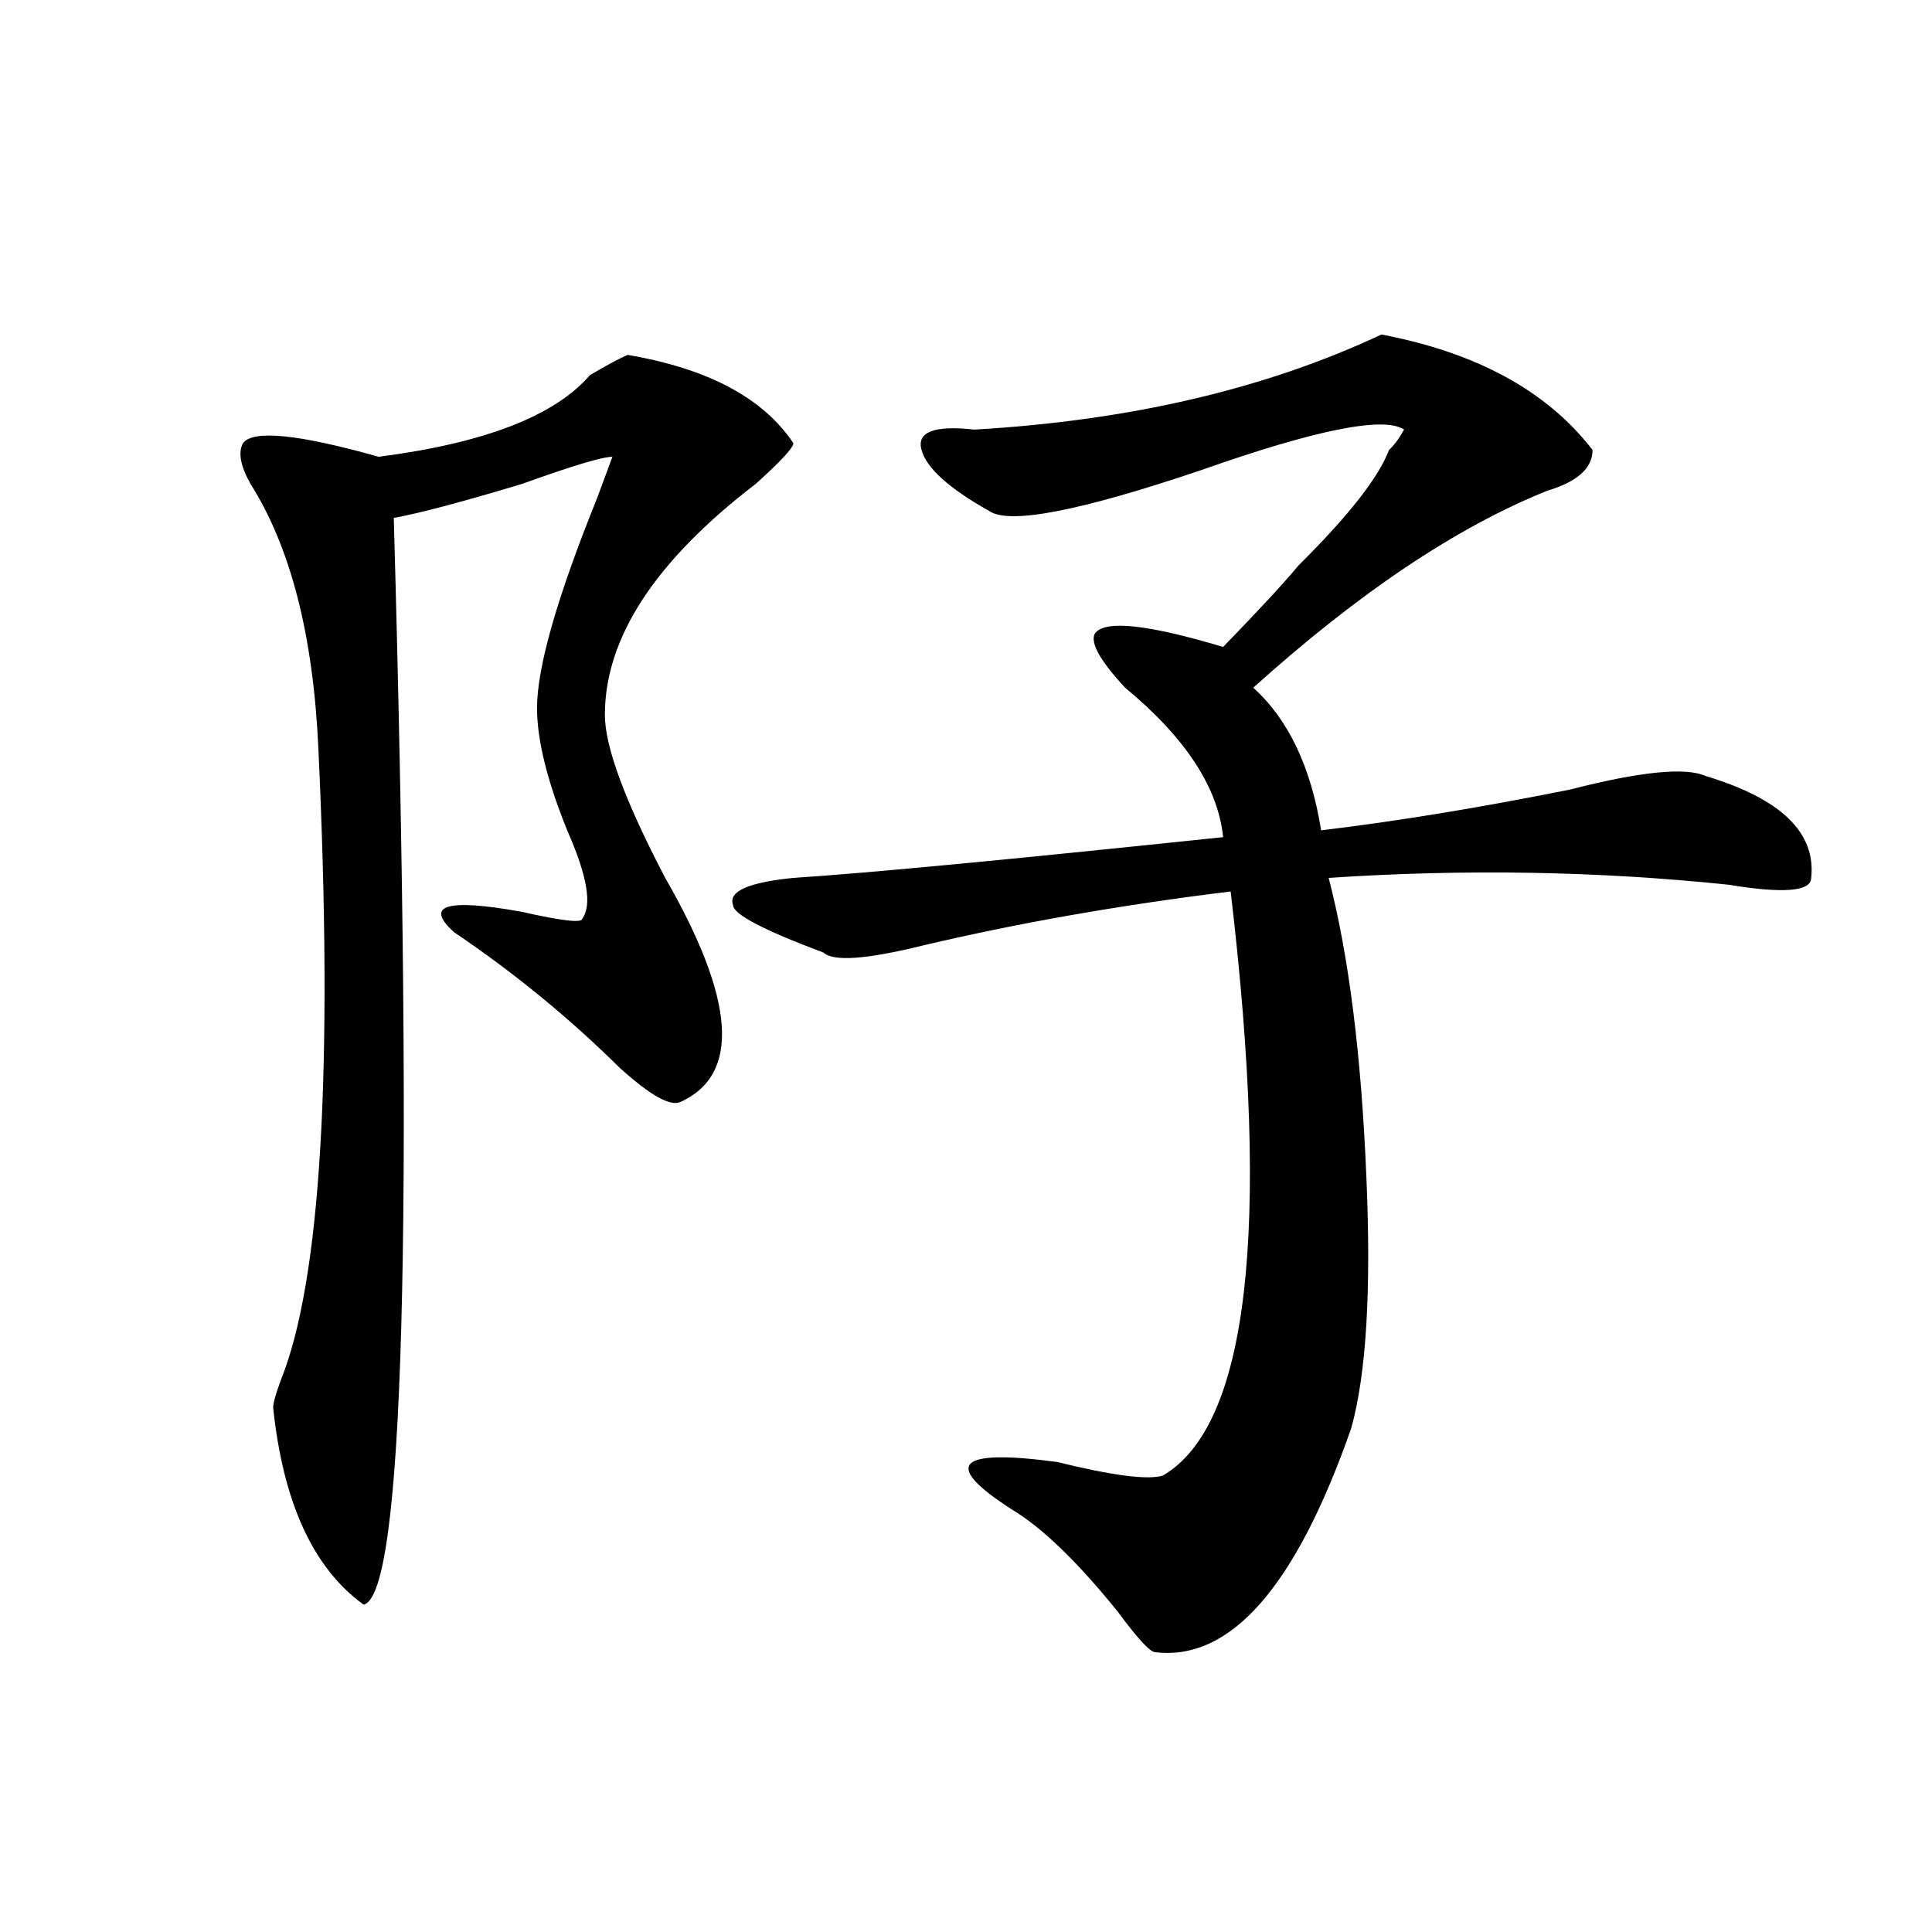
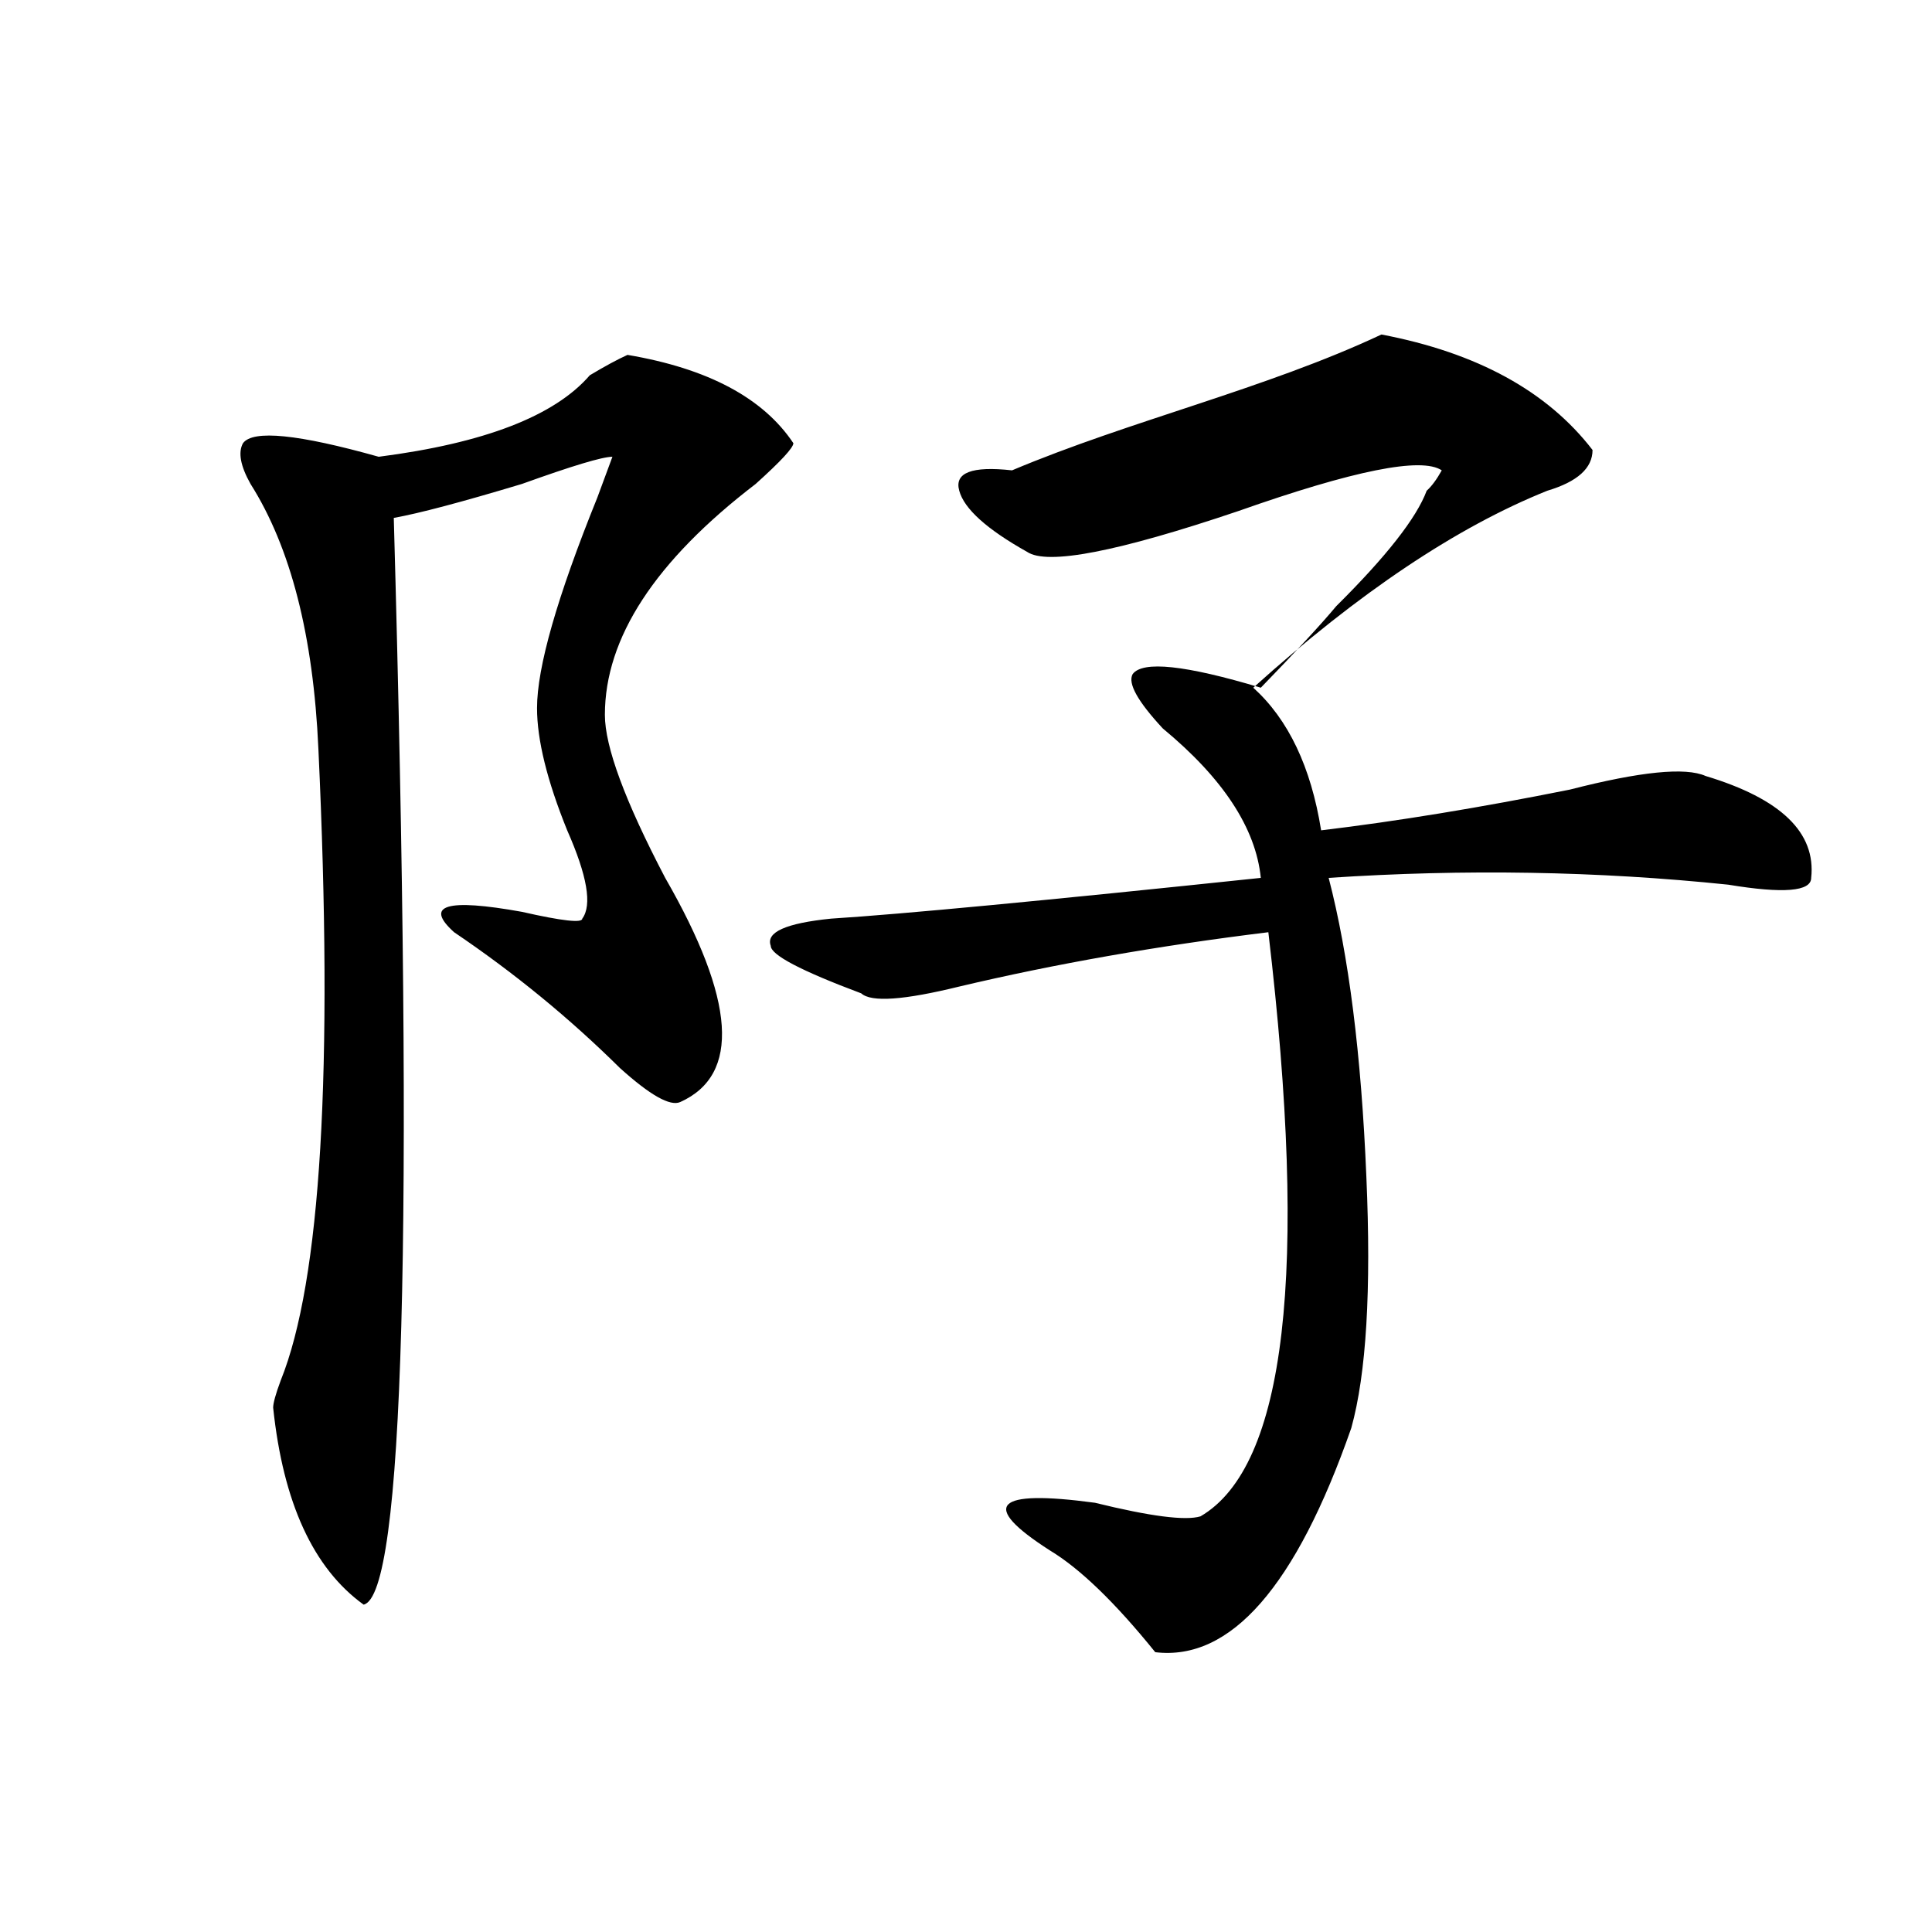
<svg xmlns="http://www.w3.org/2000/svg" version="1.1" id="图层_1" x="0px" y="0px" width="1000px" height="1000px" viewBox="0 0 1000 1000" enable-background="new 0 0 1000 1000" xml:space="preserve">
-   <path d="M324.797,183.688c41.585,7.031,70.242,22.303,85.852,45.703c0,2.362-6.524,9.394-19.512,21.094  c-52.071,39.881-78.047,79.706-78.047,119.531c0,16.425,10.366,44.55,31.219,84.375c36.401,63.281,39.023,101.953,7.805,116.016  c-5.243,2.362-15.609-3.516-31.219-17.578c-26.036-25.763-54.633-49.219-85.852-70.313c-15.609-14.063-3.902-17.578,35.121-10.547  c20.792,4.725,31.219,5.878,31.219,3.516c5.183-7.031,2.562-22.247-7.805-45.703c-10.427-25.763-15.609-46.856-15.609-63.281  c0-21.094,10.366-57.403,31.219-108.984l7.805-21.094c-5.243,0-20.853,4.725-46.828,14.063  c-31.219,9.394-53.353,15.271-66.34,17.578c10.366,370.35,5.183,557.775-15.609,562.5c-26.036-18.787-41.646-52.734-46.828-101.953  c0-2.307,1.28-7.031,3.902-14.063c20.792-51.525,27.316-160.51,19.512-326.953c-2.622-58.557-14.329-104.26-35.121-137.109  c-5.243-9.338-6.524-16.369-3.902-21.094c5.183-7.031,28.597-4.669,70.242,7.031c54.633-7.031,91.034-21.094,109.266-42.188  C313.09,189.565,319.554,186.05,324.797,183.688z M715.031,173.141c49.39,9.394,85.852,29.334,109.266,59.766  c0,9.394-7.805,16.425-23.414,21.094c-46.828,18.787-97.559,52.734-152.191,101.953c18.171,16.425,29.878,41.034,35.121,73.828  c39.023-4.669,81.949-11.7,128.777-21.094c36.401-9.338,59.815-11.7,70.242-7.031c39.023,11.756,57.194,29.334,54.633,52.734  c0,7.031-14.329,8.24-42.926,3.516c-67.681-7.031-136.582-8.185-206.824-3.516c10.366,39.881,16.89,91.406,19.512,154.688  c2.562,58.612,0,101.953-7.805,130.078c-28.657,82.013-62.438,120.685-101.461,116.016c-2.622,0-9.146-7.031-19.512-21.094  c-20.853-25.818-39.023-43.341-54.633-52.734c-36.462-23.4-28.657-31.641,23.414-24.609c28.597,7.031,46.828,9.394,54.633,7.031  c44.206-25.763,55.913-126.563,35.121-302.344c-57.255,7.031-110.606,16.425-159.996,28.125c-28.657,7.031-45.548,8.24-50.73,3.516  c-31.219-11.7-46.828-19.885-46.828-24.609c-2.622-7.031,7.805-11.7,31.219-14.063c36.401-2.307,110.546-9.338,222.434-21.094  c-2.622-25.763-19.512-51.525-50.73-77.344c-13.048-14.063-18.231-23.4-15.609-28.125c5.183-7.031,27.316-4.669,66.34,7.031  c18.171-18.731,31.219-32.794,39.023-42.188c25.976-25.763,41.585-45.703,46.828-59.766c2.562-2.307,5.183-5.822,7.805-10.547  c-10.427-7.031-45.548,0-105.363,21.094c-62.438,21.094-98.899,28.125-109.266,21.094c-20.853-11.7-32.56-22.247-35.121-31.641  c-2.622-9.338,6.464-12.854,27.316-10.547C584.913,217.69,655.155,201.266,715.031,173.141z" />
+   <path d="M324.797,183.688c41.585,7.031,70.242,22.303,85.852,45.703c0,2.362-6.524,9.394-19.512,21.094  c-52.071,39.881-78.047,79.706-78.047,119.531c0,16.425,10.366,44.55,31.219,84.375c36.401,63.281,39.023,101.953,7.805,116.016  c-5.243,2.362-15.609-3.516-31.219-17.578c-26.036-25.763-54.633-49.219-85.852-70.313c-15.609-14.063-3.902-17.578,35.121-10.547  c20.792,4.725,31.219,5.878,31.219,3.516c5.183-7.031,2.562-22.247-7.805-45.703c-10.427-25.763-15.609-46.856-15.609-63.281  c0-21.094,10.366-57.403,31.219-108.984l7.805-21.094c-5.243,0-20.853,4.725-46.828,14.063  c-31.219,9.394-53.353,15.271-66.34,17.578c10.366,370.35,5.183,557.775-15.609,562.5c-26.036-18.787-41.646-52.734-46.828-101.953  c0-2.307,1.28-7.031,3.902-14.063c20.792-51.525,27.316-160.51,19.512-326.953c-2.622-58.557-14.329-104.26-35.121-137.109  c-5.243-9.338-6.524-16.369-3.902-21.094c5.183-7.031,28.597-4.669,70.242,7.031c54.633-7.031,91.034-21.094,109.266-42.188  C313.09,189.565,319.554,186.05,324.797,183.688z M715.031,173.141c49.39,9.394,85.852,29.334,109.266,59.766  c0,9.394-7.805,16.425-23.414,21.094c-46.828,18.787-97.559,52.734-152.191,101.953c18.171,16.425,29.878,41.034,35.121,73.828  c39.023-4.669,81.949-11.7,128.777-21.094c36.401-9.338,59.815-11.7,70.242-7.031c39.023,11.756,57.194,29.334,54.633,52.734  c0,7.031-14.329,8.24-42.926,3.516c-67.681-7.031-136.582-8.185-206.824-3.516c10.366,39.881,16.89,91.406,19.512,154.688  c2.562,58.612,0,101.953-7.805,130.078c-28.657,82.013-62.438,120.685-101.461,116.016c-20.853-25.818-39.023-43.341-54.633-52.734c-36.462-23.4-28.657-31.641,23.414-24.609c28.597,7.031,46.828,9.394,54.633,7.031  c44.206-25.763,55.913-126.563,35.121-302.344c-57.255,7.031-110.606,16.425-159.996,28.125c-28.657,7.031-45.548,8.24-50.73,3.516  c-31.219-11.7-46.828-19.885-46.828-24.609c-2.622-7.031,7.805-11.7,31.219-14.063c36.401-2.307,110.546-9.338,222.434-21.094  c-2.622-25.763-19.512-51.525-50.73-77.344c-13.048-14.063-18.231-23.4-15.609-28.125c5.183-7.031,27.316-4.669,66.34,7.031  c18.171-18.731,31.219-32.794,39.023-42.188c25.976-25.763,41.585-45.703,46.828-59.766c2.562-2.307,5.183-5.822,7.805-10.547  c-10.427-7.031-45.548,0-105.363,21.094c-62.438,21.094-98.899,28.125-109.266,21.094c-20.853-11.7-32.56-22.247-35.121-31.641  c-2.622-9.338,6.464-12.854,27.316-10.547C584.913,217.69,655.155,201.266,715.031,173.141z" />
</svg>